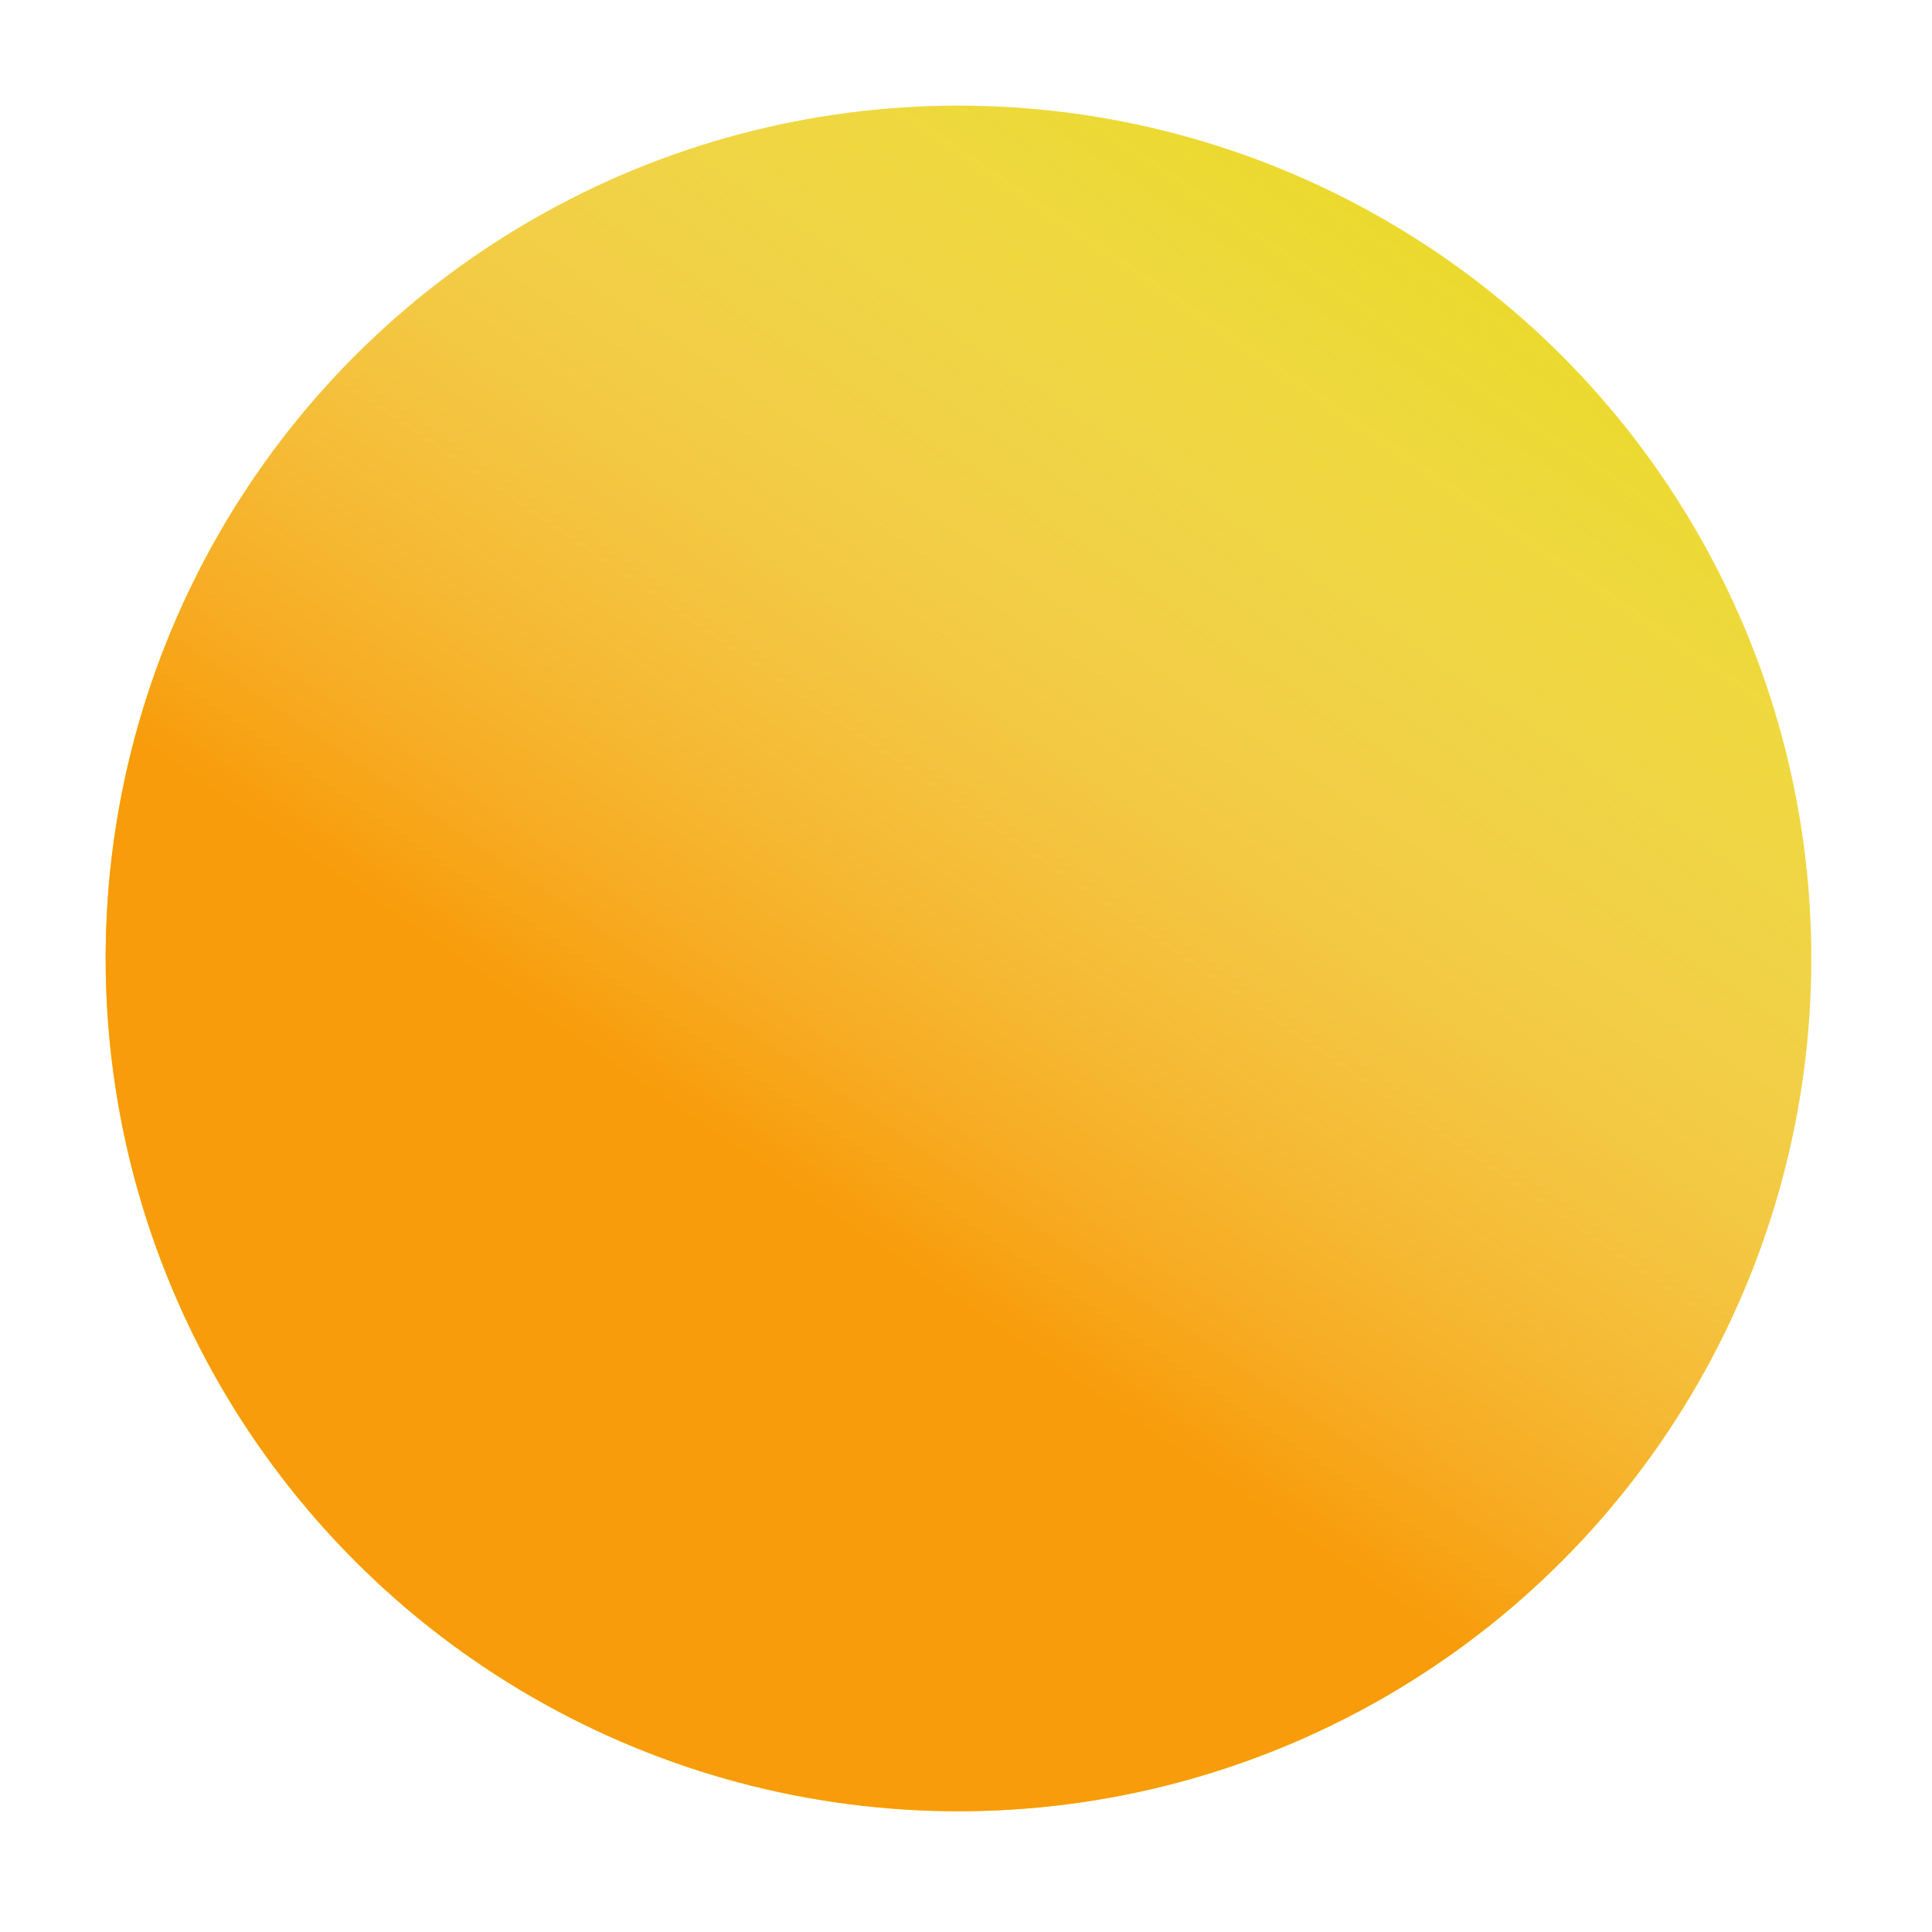
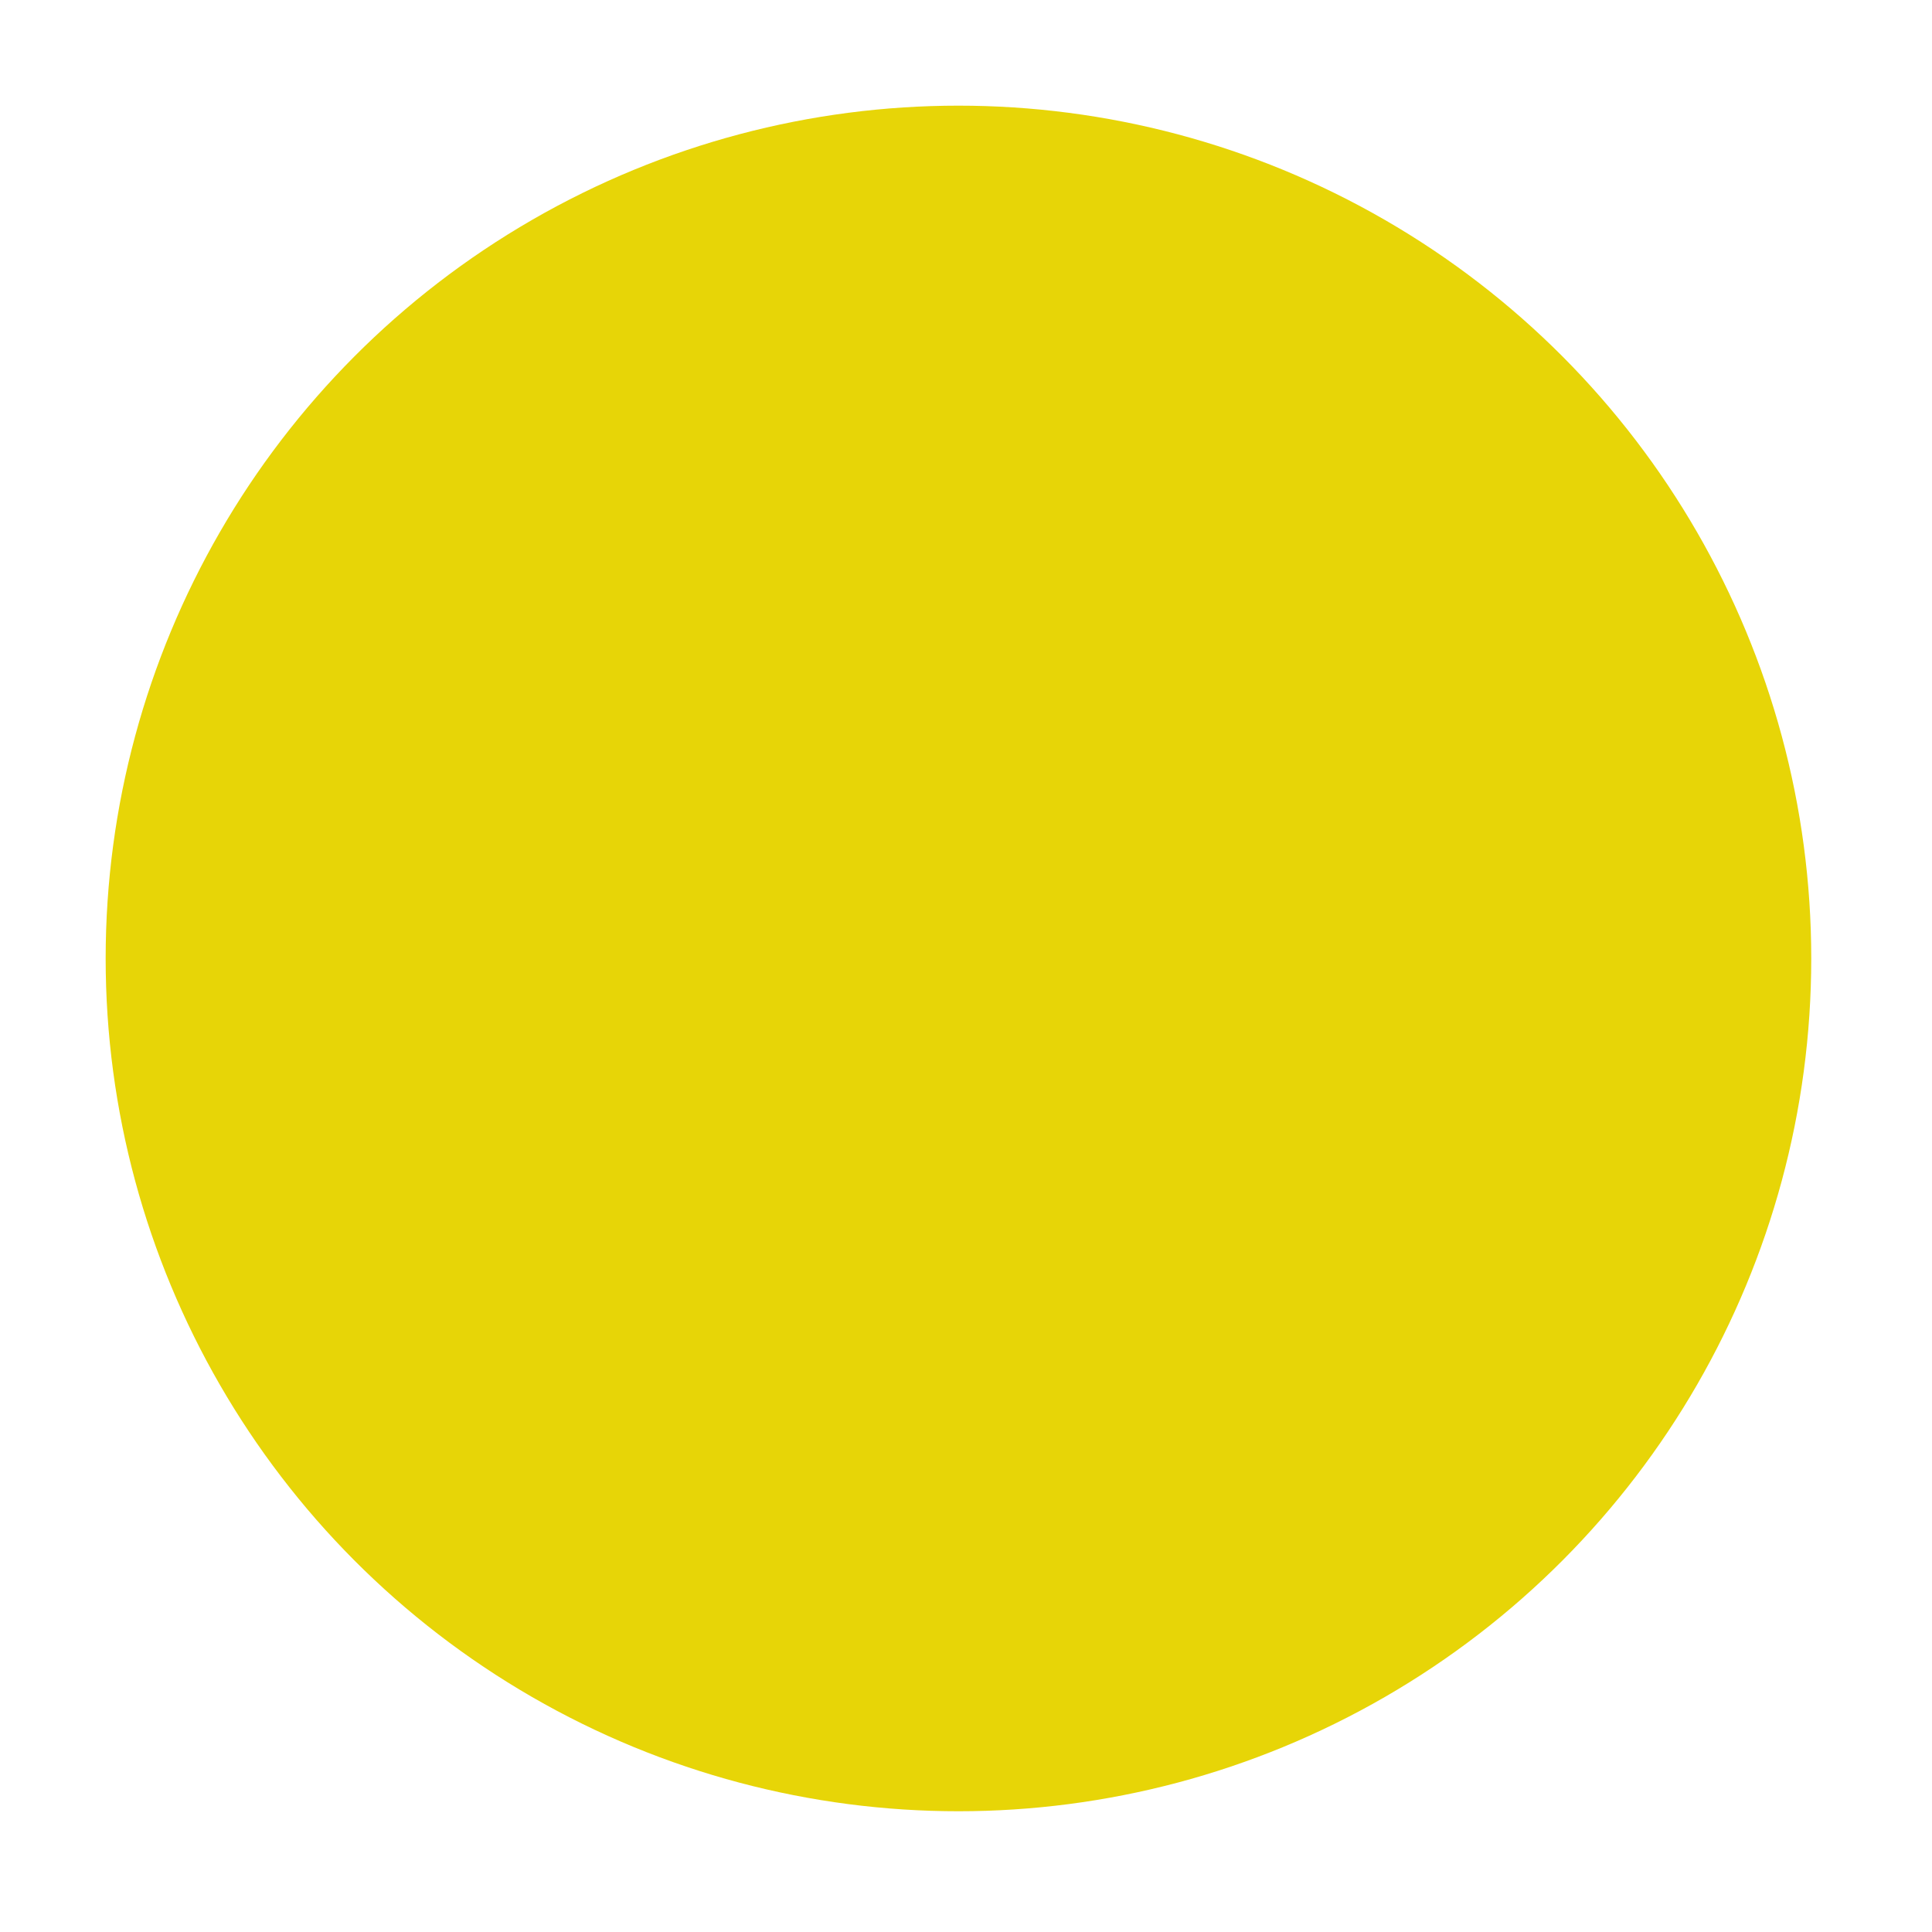
<svg xmlns="http://www.w3.org/2000/svg" width="128" height="128" viewBox="0 0 128 128" fill="none">
  <circle cx="63.5" cy="63.5" r="56.5" fill="#E7D507" />
-   <circle cx="63.5" cy="63.5" r="56.5" fill="url(#paint0_linear_289_1919)" />
  <defs>
    <linearGradient id="paint0_linear_289_1919" x1="124.036" y1="15.071" x2="71.571" y2="91.75" gradientUnits="userSpaceOnUse">
      <stop stop-color="white" stop-opacity="0" />
      <stop offset="1" stop-color="#F89C0B" />
    </linearGradient>
  </defs>
</svg>